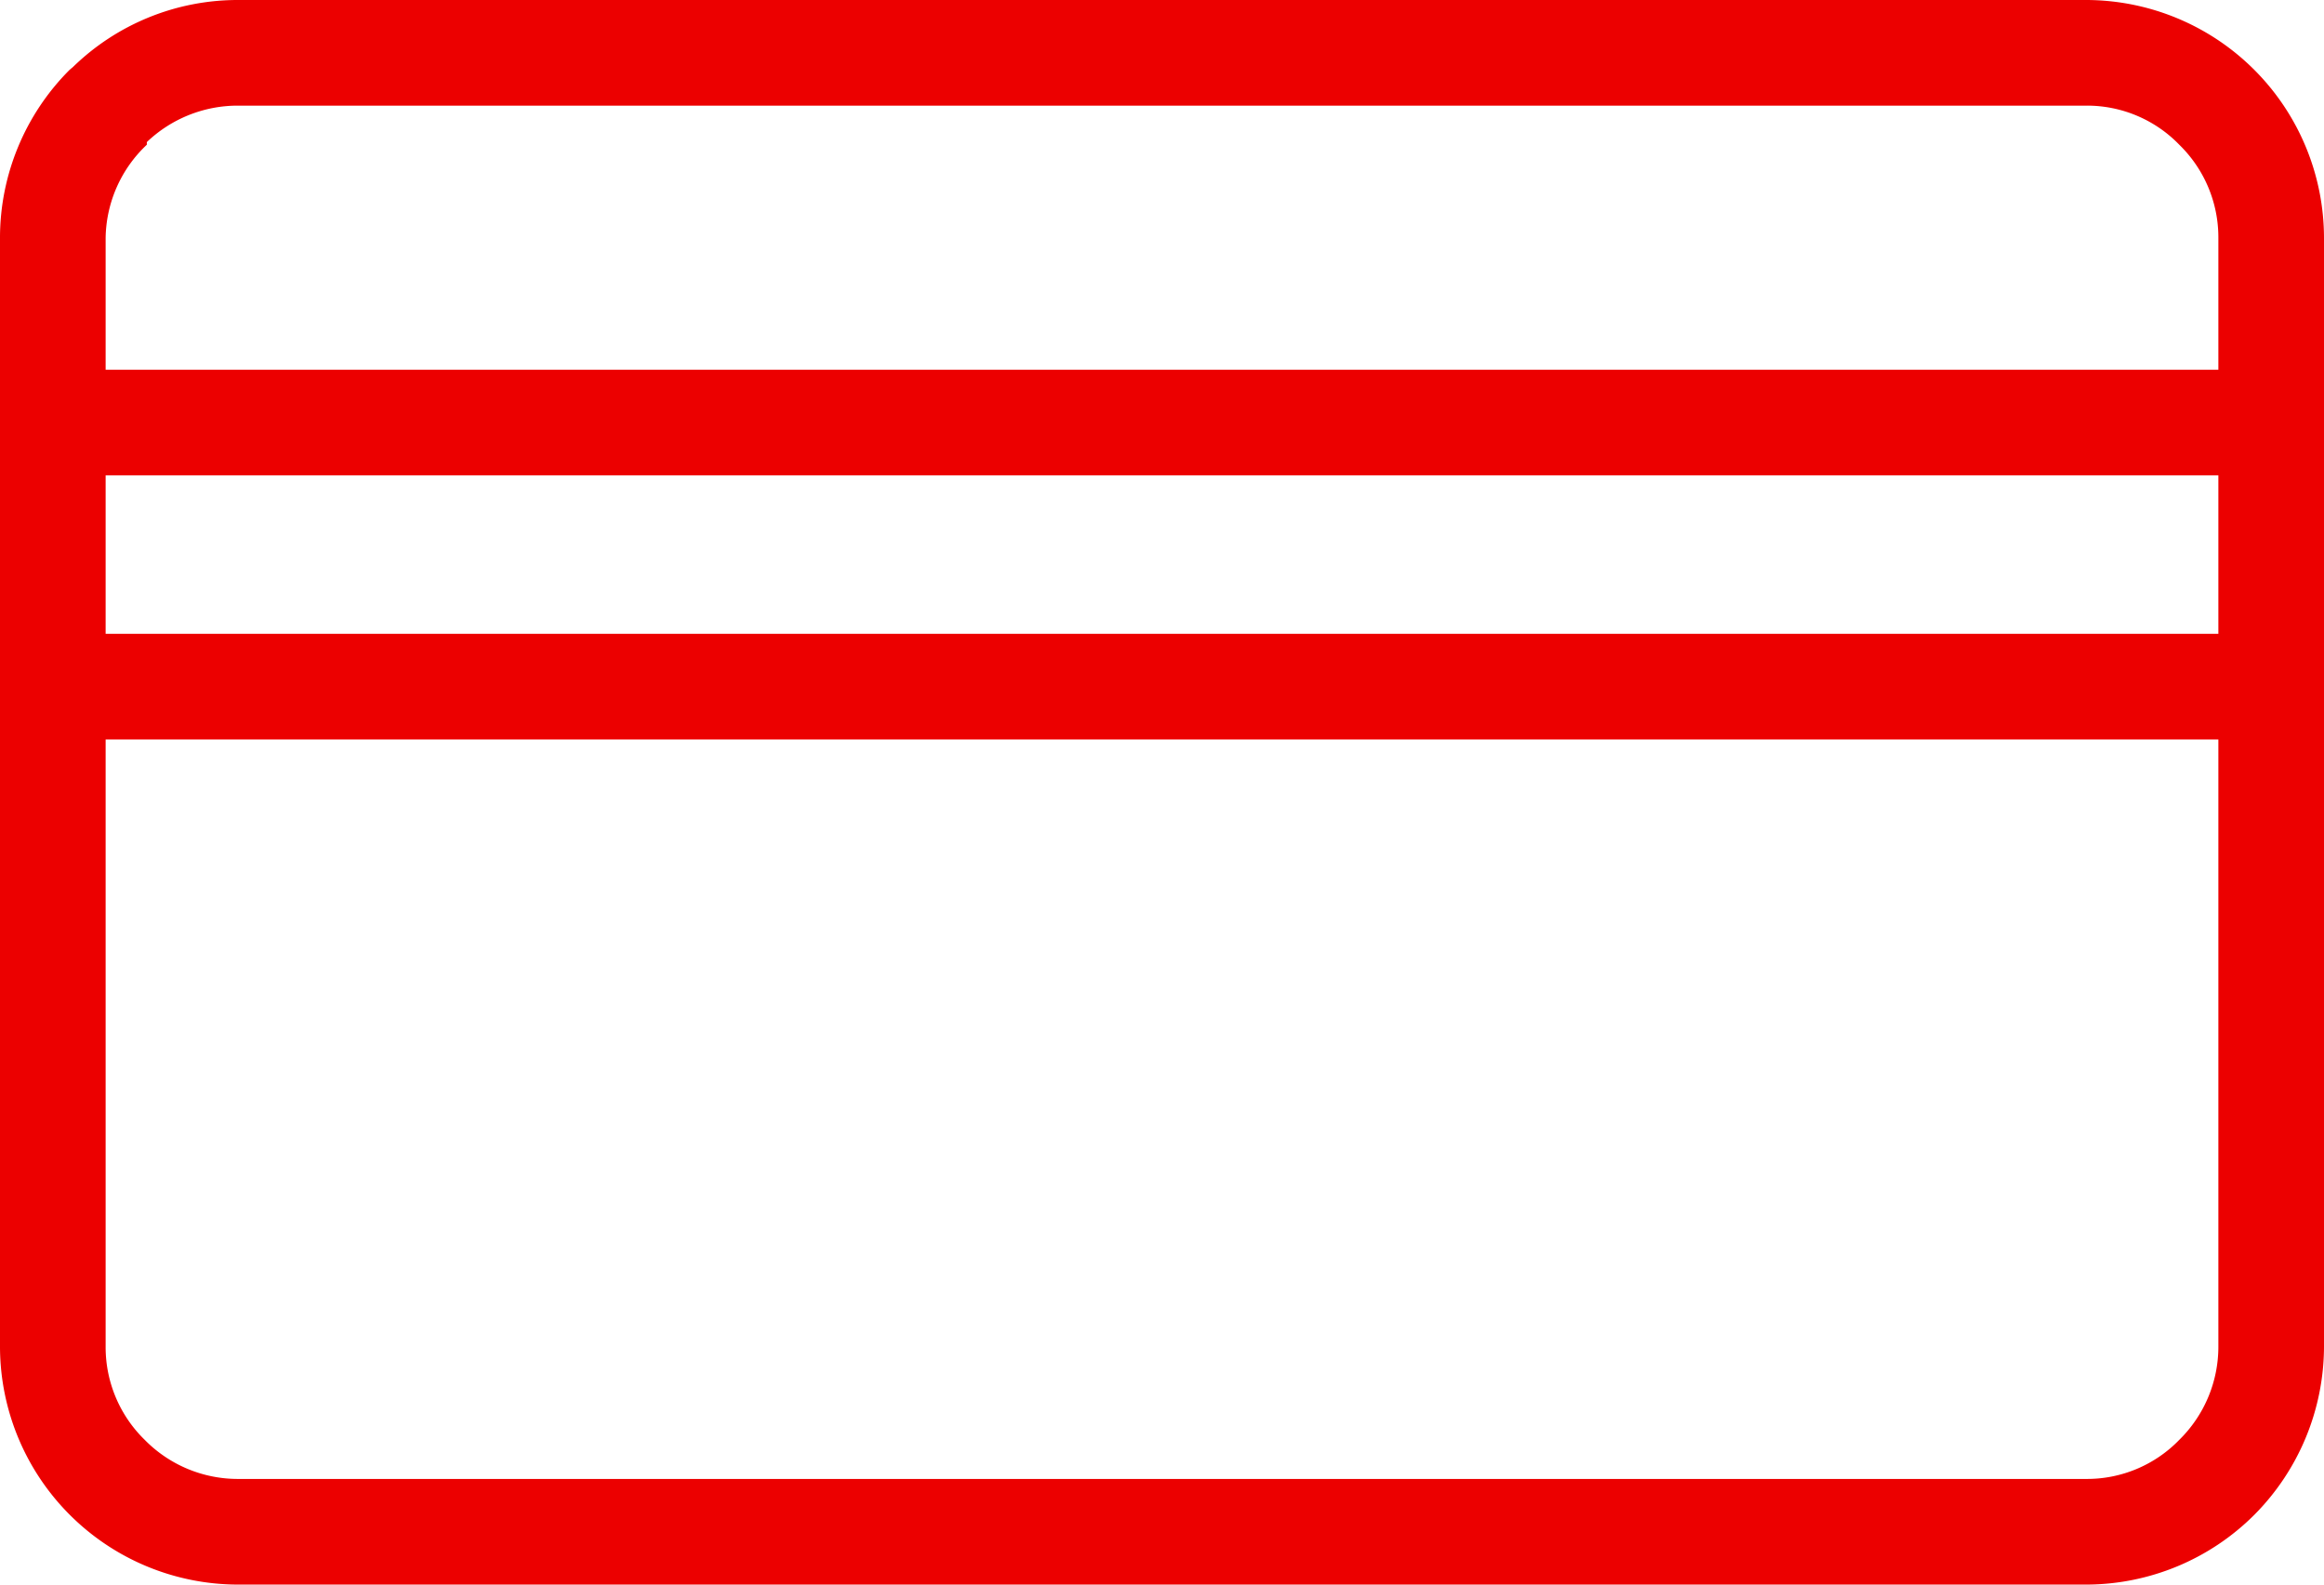
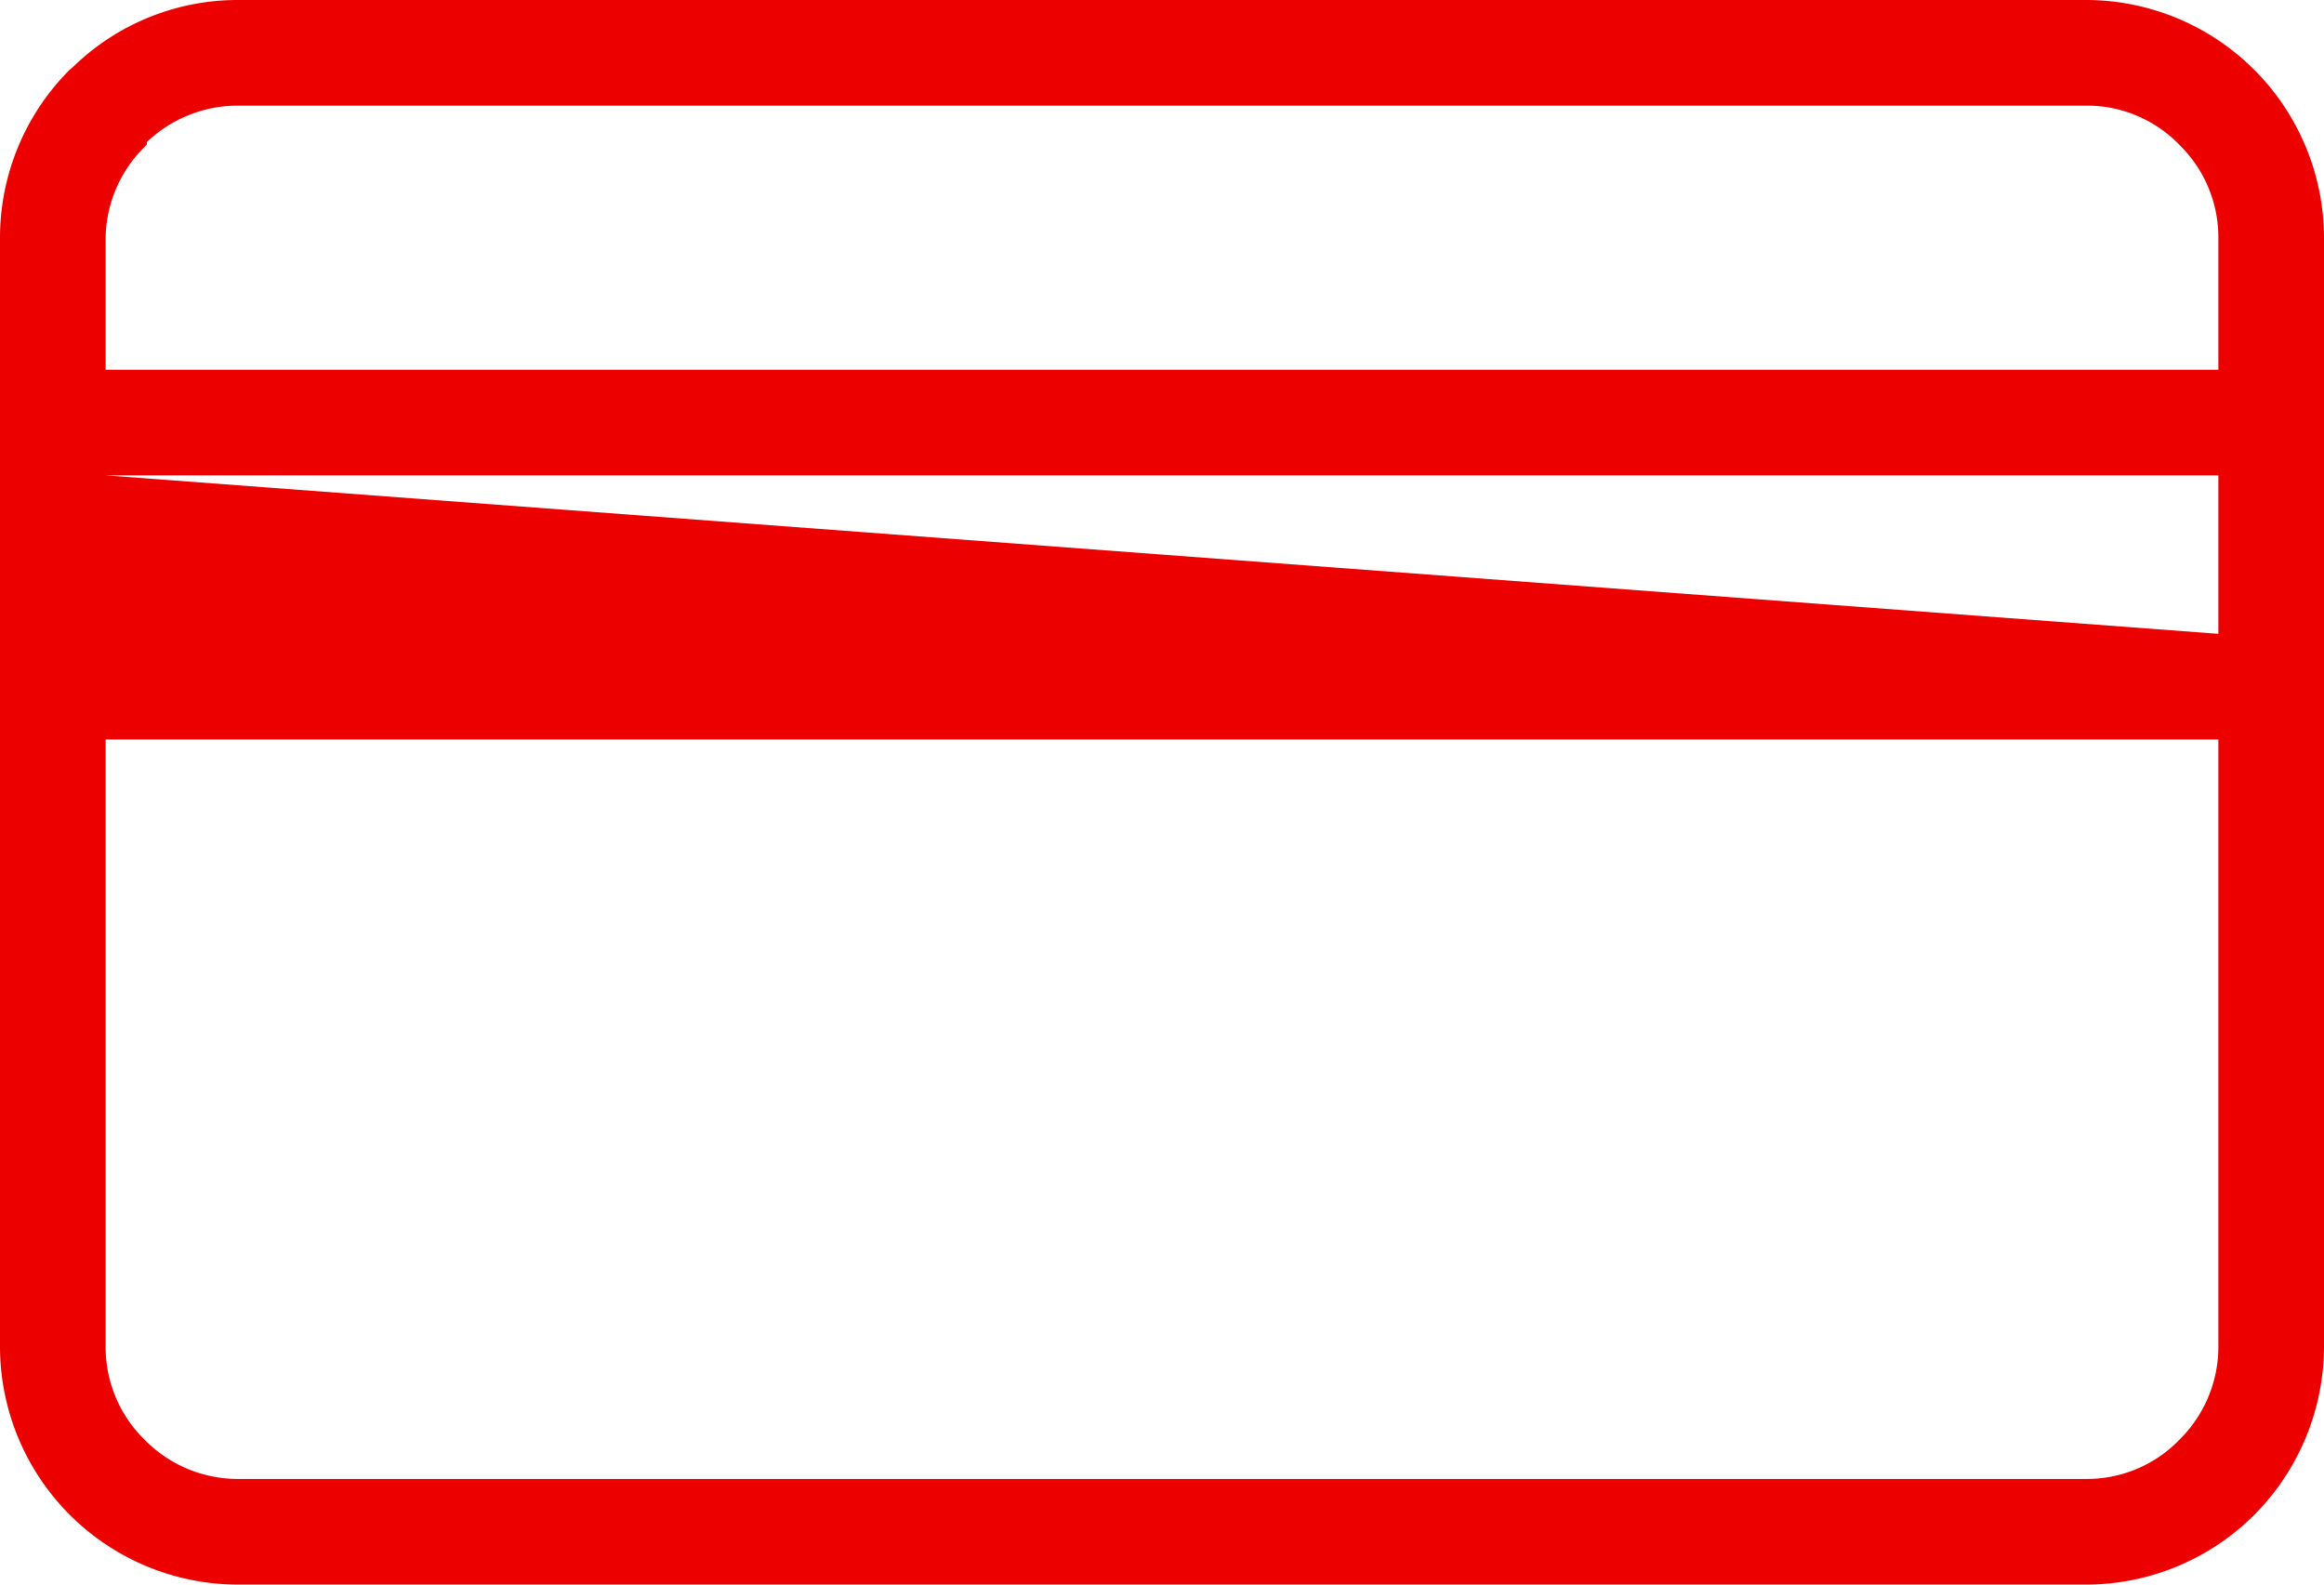
<svg xmlns="http://www.w3.org/2000/svg" id="Warstwa_1" data-name="Warstwa 1" viewBox="0 0 44 30">
  <defs>
    <style>.cls-1{fill:#ec0000;}</style>
  </defs>
  <title>c-001-m</title>
-   <path class="cls-1" d="M44,4.5v21h0a4.53,4.53,0,0,1-1.32,3.18h0A4.51,4.51,0,0,1,39.5,30H4.5A4.51,4.51,0,0,1,0,25.5H0V4.5A4.5,4.5,0,0,1,1.32,1.32l.06-.05A4.47,4.47,0,0,1,4.5,0h35A4.51,4.51,0,0,1,44,4.5ZM2,25.5a2.45,2.45,0,0,0,.74,1.76A2.47,2.47,0,0,0,4.5,28h35a2.43,2.43,0,0,0,1.76-.74h0A2.47,2.47,0,0,0,42,25.5h0V14H2V25.5ZM42,12V9H2v3Zm0-7.5a2.45,2.45,0,0,0-.74-1.76A2.43,2.43,0,0,0,39.5,2H4.5a2.49,2.49,0,0,0-1.72.69l0,.05A2.47,2.47,0,0,0,2,4.5V7H42V4.5Z" />
+   <path class="cls-1" d="M44,4.5v21h0a4.53,4.53,0,0,1-1.32,3.18h0A4.51,4.51,0,0,1,39.5,30H4.5A4.51,4.51,0,0,1,0,25.5H0V4.5A4.5,4.5,0,0,1,1.32,1.32l.06-.05A4.47,4.47,0,0,1,4.5,0h35A4.51,4.51,0,0,1,44,4.5ZM2,25.5a2.45,2.45,0,0,0,.74,1.76A2.47,2.47,0,0,0,4.5,28h35a2.43,2.43,0,0,0,1.76-.74h0A2.47,2.47,0,0,0,42,25.5h0V14H2V25.5ZM42,12V9H2Zm0-7.5a2.45,2.45,0,0,0-.74-1.76A2.43,2.43,0,0,0,39.5,2H4.5a2.49,2.49,0,0,0-1.72.69l0,.05A2.47,2.47,0,0,0,2,4.5V7H42V4.5Z" />
</svg>